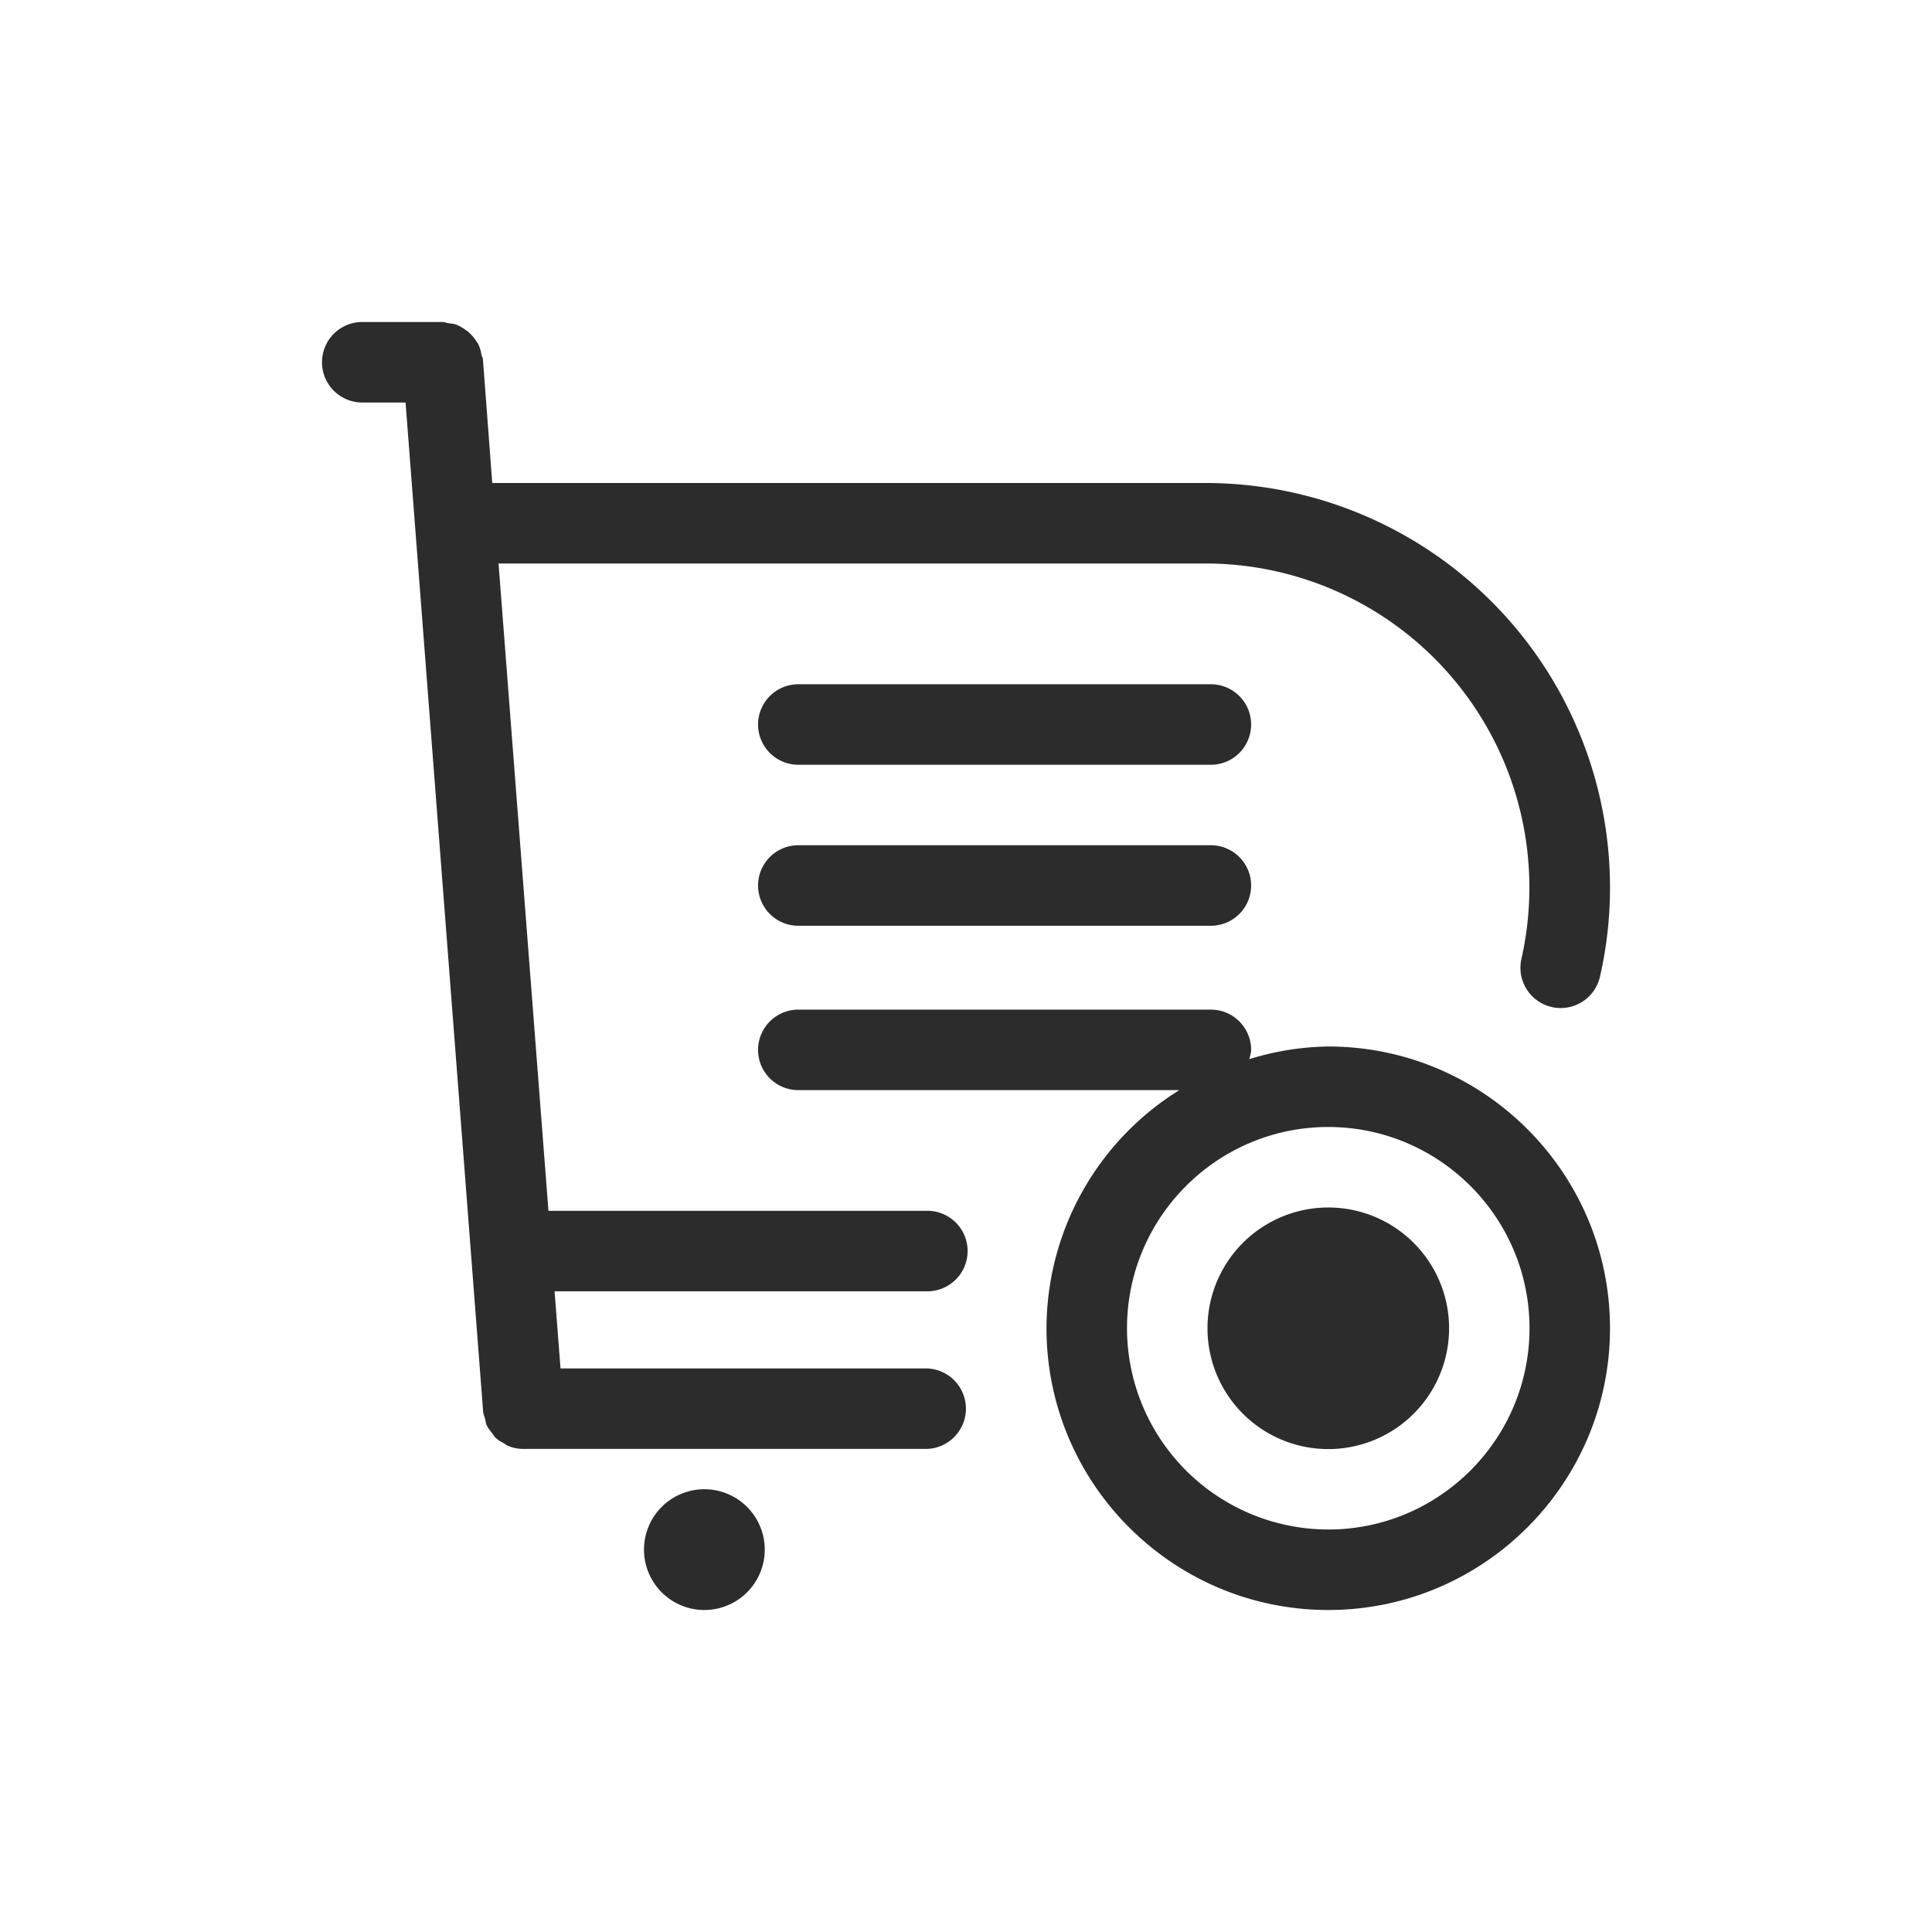
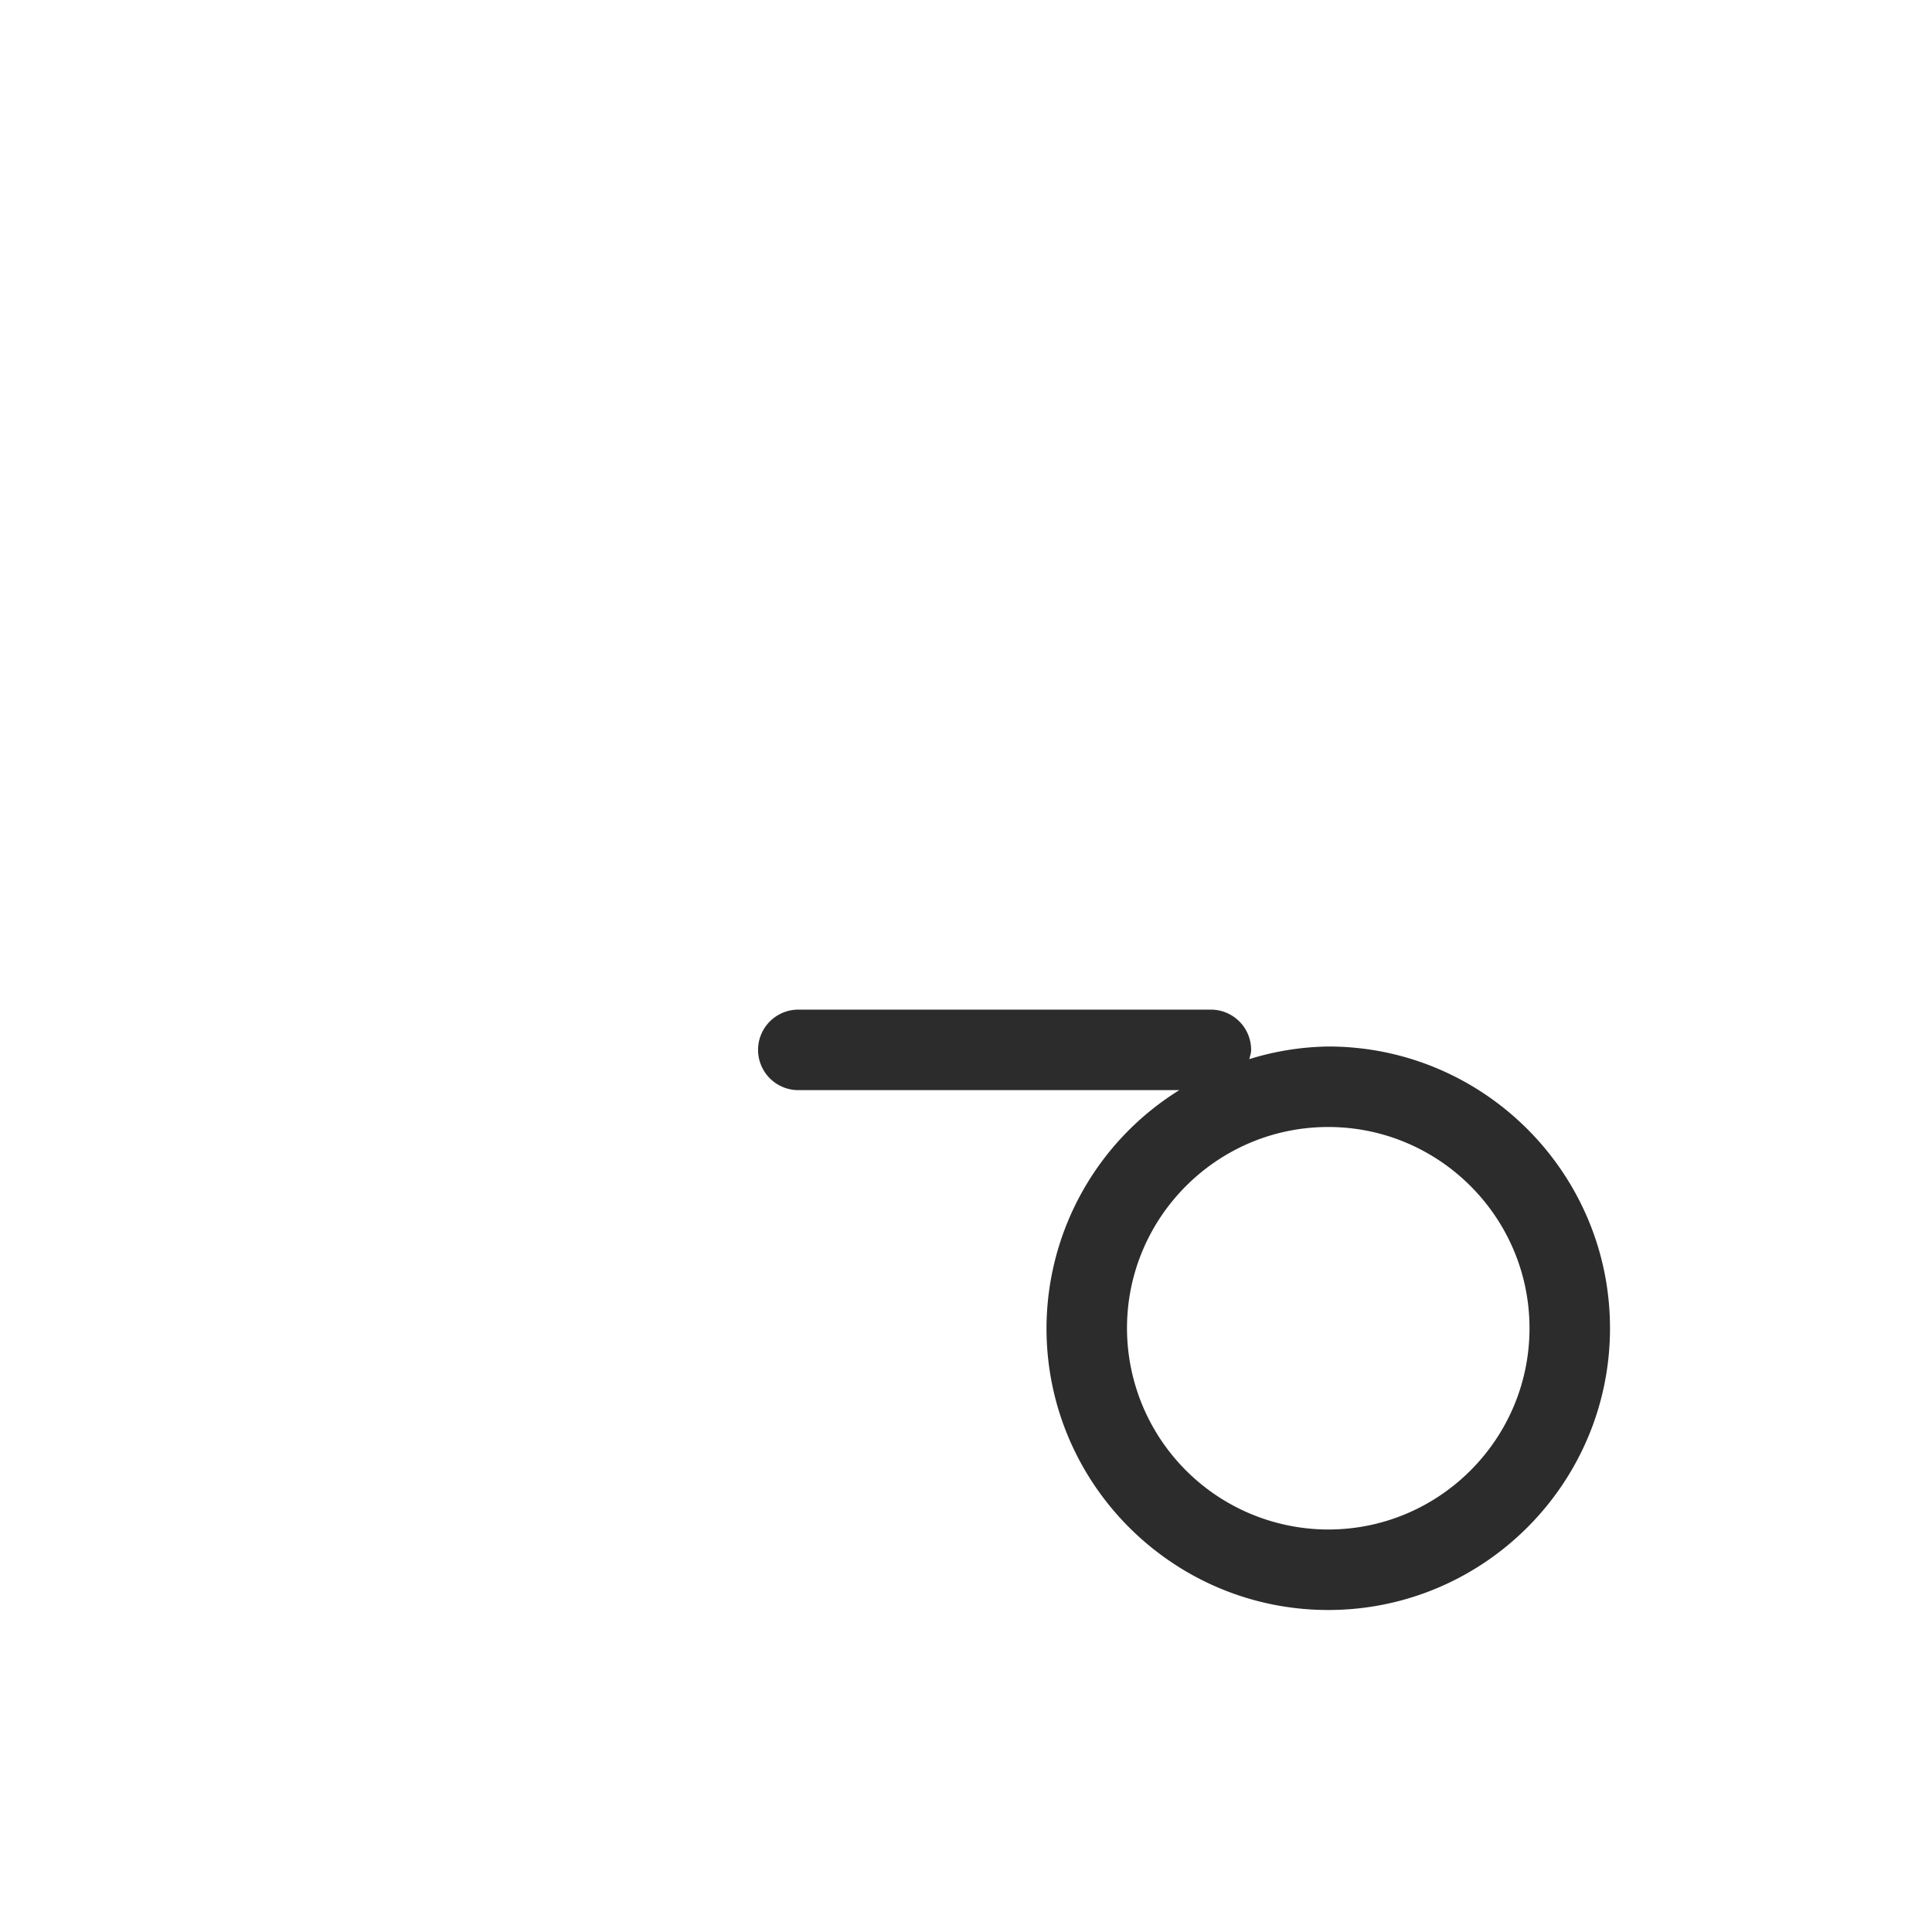
<svg xmlns="http://www.w3.org/2000/svg" t="1686833245017" class="icon" viewBox="0 0 1024 1024" version="1.1" p-id="15760" width="200" height="200">
-   <path d="M373.333 789.333a32 32 0 1 0 0 64 32 32 0 0 0 0-64M641.792 362.667H423.125a21.333 21.333 0 0 0 0 42.667h218.667a21.333 21.333 0 0 0 0-42.667M641.792 448H423.125a21.333 21.333 0 0 0 0 42.667h218.667a21.333 21.333 0 0 0 0-42.667M704 640a64 64 0 1 0 0.043 128.043A64 64 0 0 0 704 640" fill="#2c2c2c" p-id="15761" />
  <path d="M704 810.667a106.795 106.795 0 0 1-106.667-106.667c0-58.795 47.829-106.667 106.667-106.667s106.667 47.872 106.667 106.667-47.829 106.667-106.667 106.667m0-256a147.627 147.627 0 0 0-41.856 6.699c0.384-1.621 0.981-3.157 0.981-4.907a21.333 21.333 0 0 0-21.333-21.333H423.125a21.333 21.333 0 1 0 0 42.667h201.941A148.907 148.907 0 0 0 554.667 704c0 82.347 66.987 149.333 149.333 149.333s149.333-66.987 149.333-149.333-66.987-149.333-149.333-149.333" fill="#2c2c2c" p-id="15762" />
-   <path d="M491.52 684.416a21.333 21.333 0 0 0 0-42.667H290.688L264.235 298.667h374.912A171.733 171.733 0 0 1 806.4 508.16a21.333 21.333 0 1 0 41.6 9.557A209.963 209.963 0 0 0 853.333 470.187 214.443 214.443 0 0 0 639.147 256H260.907L255.957 190.379C255.829 189.44 255.317 188.672 255.147 187.819A21.376 21.376 0 0 0 253.611 182.613C253.312 181.973 252.885 181.547 252.544 180.992A21.333 21.333 0 0 0 248.32 176.043C247.936 175.573 247.339 175.232 246.827 174.933a22.101 22.101 0 0 0-4.992-2.859C240.427 171.52 238.933 171.477 237.44 171.264 236.544 171.136 235.691 170.667 234.667 170.667h-42.667a21.333 21.333 0 0 0 0 42.667h22.955l41.131 534.997c0.128 1.28 0.683 2.389 0.981 3.584 0.341 1.237 0.427 2.475 0.939 3.627 0.683 1.451 1.707 2.645 2.688 3.883 0.683 0.853 1.109 1.835 1.92 2.56 1.28 1.28 2.859 2.133 4.437 2.987 0.768 0.427 1.365 1.024 2.219 1.365a21.077 21.077 0 0 0 8.021 1.621h213.333a21.291 21.291 0 1 0 0-42.667H297.088l-3.157-40.875h197.675z" fill="#2c2c2c" p-id="15763" />
</svg>